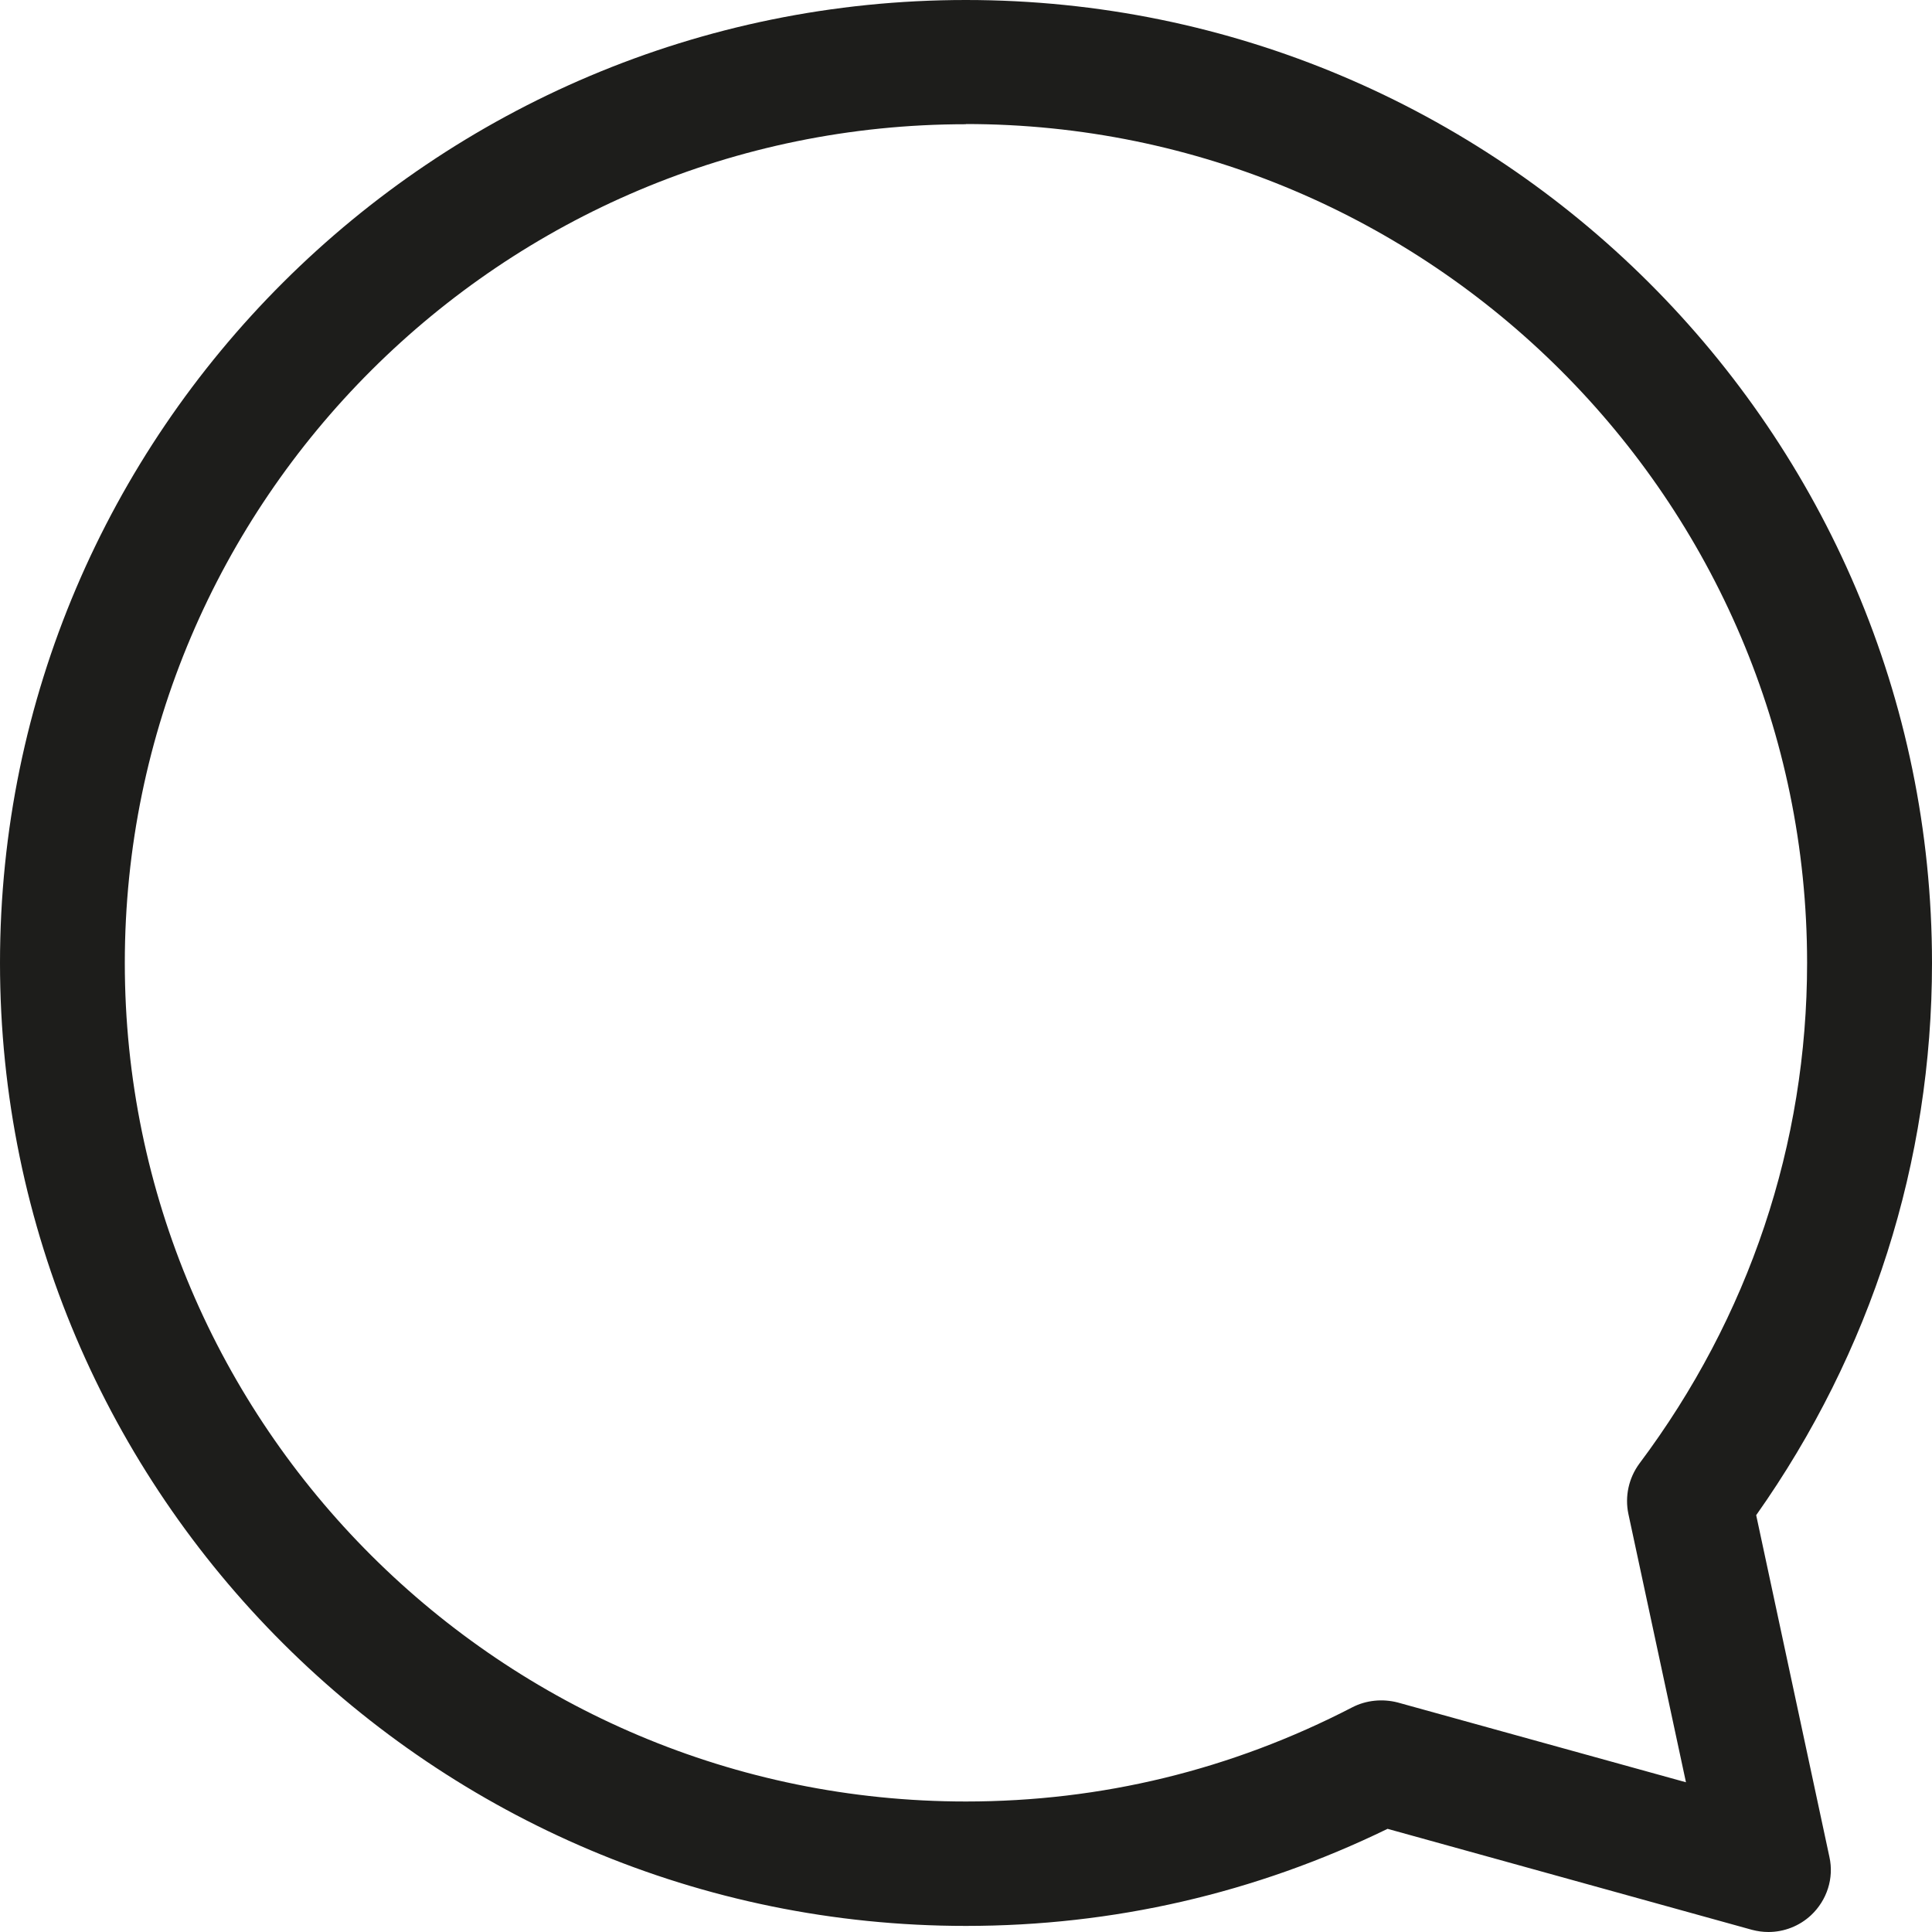
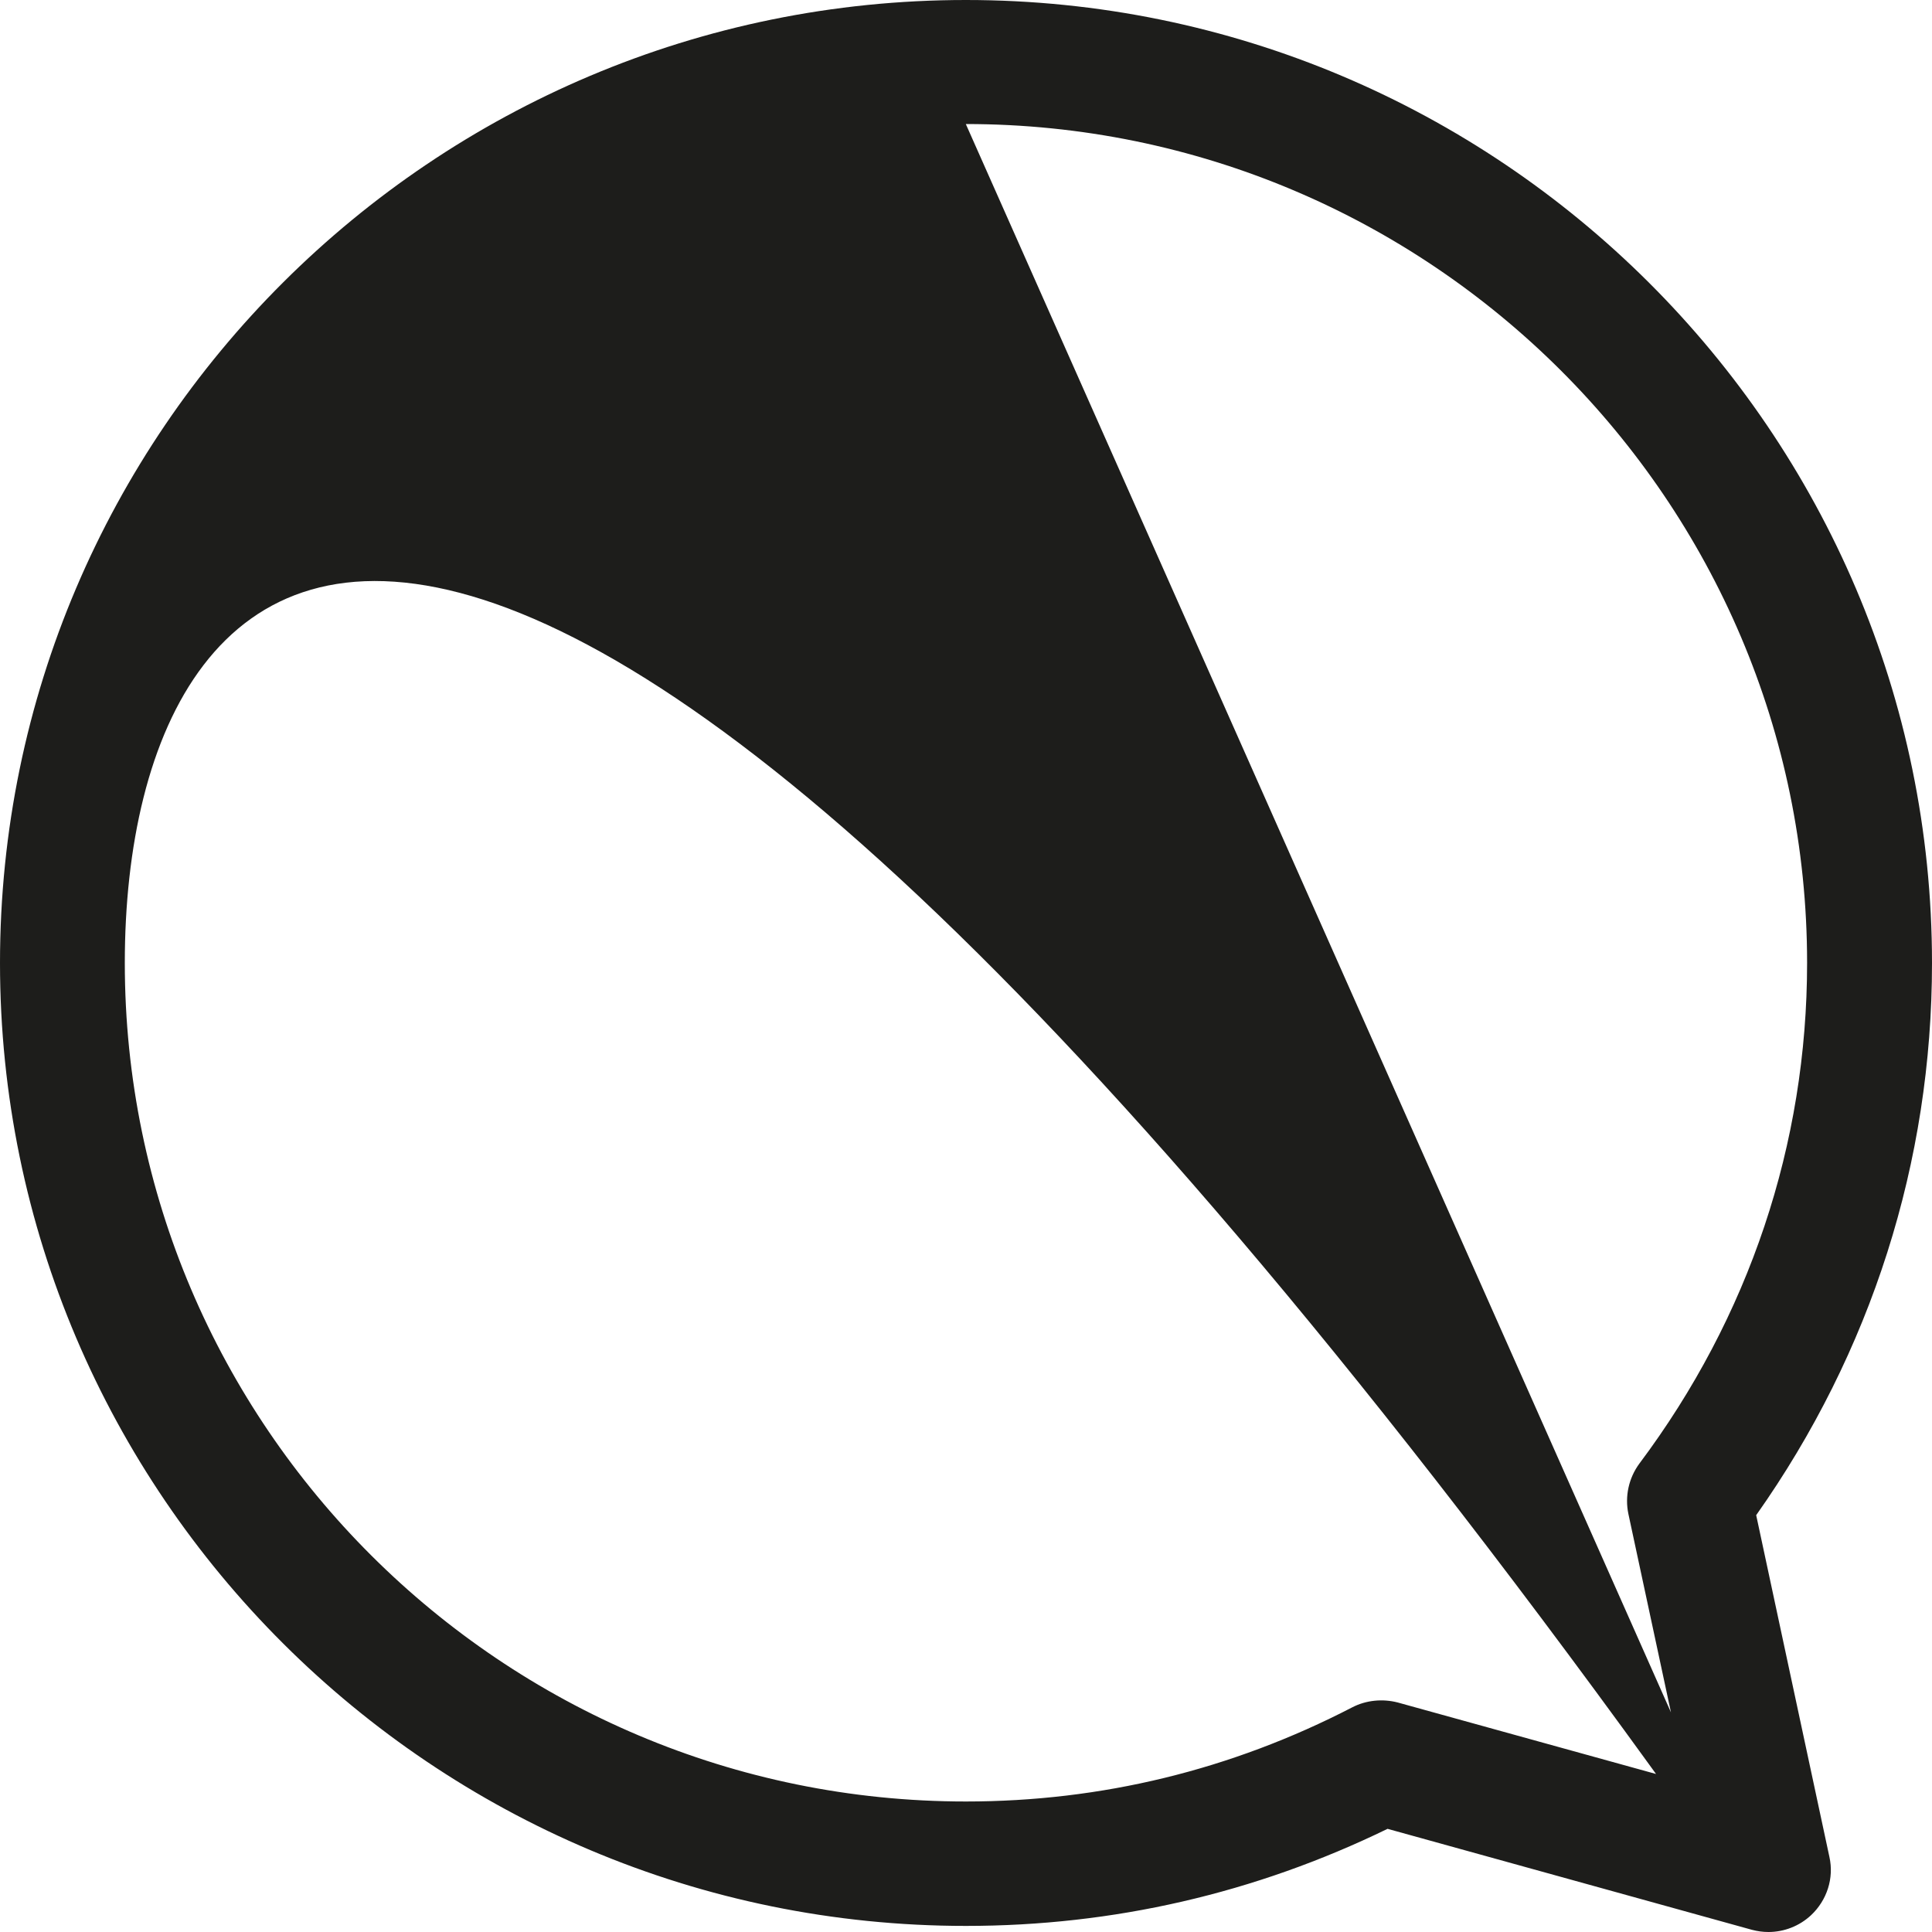
<svg xmlns="http://www.w3.org/2000/svg" width="20" height="20" viewBox="0 0 20 20" fill="none">
-   <path d="M18.307 20C18.248 20 18.192 19.992 18.135 19.977L14.364 18.932C12.991 19.6 11.524 19.937 9.999 19.937C4.486 19.937 0 15.466 0 9.968C0 4.471 4.485 0 9.999 0C15.514 0 20 4.473 20 9.97C20 12.027 19.372 13.997 18.18 15.685L18.938 19.223C18.987 19.442 18.913 19.671 18.748 19.826C18.627 19.939 18.468 20 18.307 20ZM9.999 1.286C5.198 1.286 1.292 5.182 1.292 9.968C1.292 14.755 5.198 18.649 9.999 18.649C11.401 18.649 12.747 18.322 13.999 17.674C14.144 17.599 14.314 17.584 14.469 17.624L17.453 18.45L16.857 15.672C16.819 15.491 16.86 15.302 16.97 15.152C18.107 13.635 18.707 11.842 18.707 9.967C18.707 5.18 14.8 1.284 9.998 1.284L9.999 1.286Z" fill="#1D1D1B" />
+   <path d="M18.307 20C18.248 20 18.192 19.992 18.135 19.977L14.364 18.932C12.991 19.6 11.524 19.937 9.999 19.937C4.486 19.937 0 15.466 0 9.968C0 4.471 4.485 0 9.999 0C15.514 0 20 4.473 20 9.97C20 12.027 19.372 13.997 18.18 15.685L18.938 19.223C18.987 19.442 18.913 19.671 18.748 19.826C18.627 19.939 18.468 20 18.307 20ZC5.198 1.286 1.292 5.182 1.292 9.968C1.292 14.755 5.198 18.649 9.999 18.649C11.401 18.649 12.747 18.322 13.999 17.674C14.144 17.599 14.314 17.584 14.469 17.624L17.453 18.45L16.857 15.672C16.819 15.491 16.86 15.302 16.97 15.152C18.107 13.635 18.707 11.842 18.707 9.967C18.707 5.18 14.8 1.284 9.998 1.284L9.999 1.286Z" fill="#1D1D1B" />
</svg>